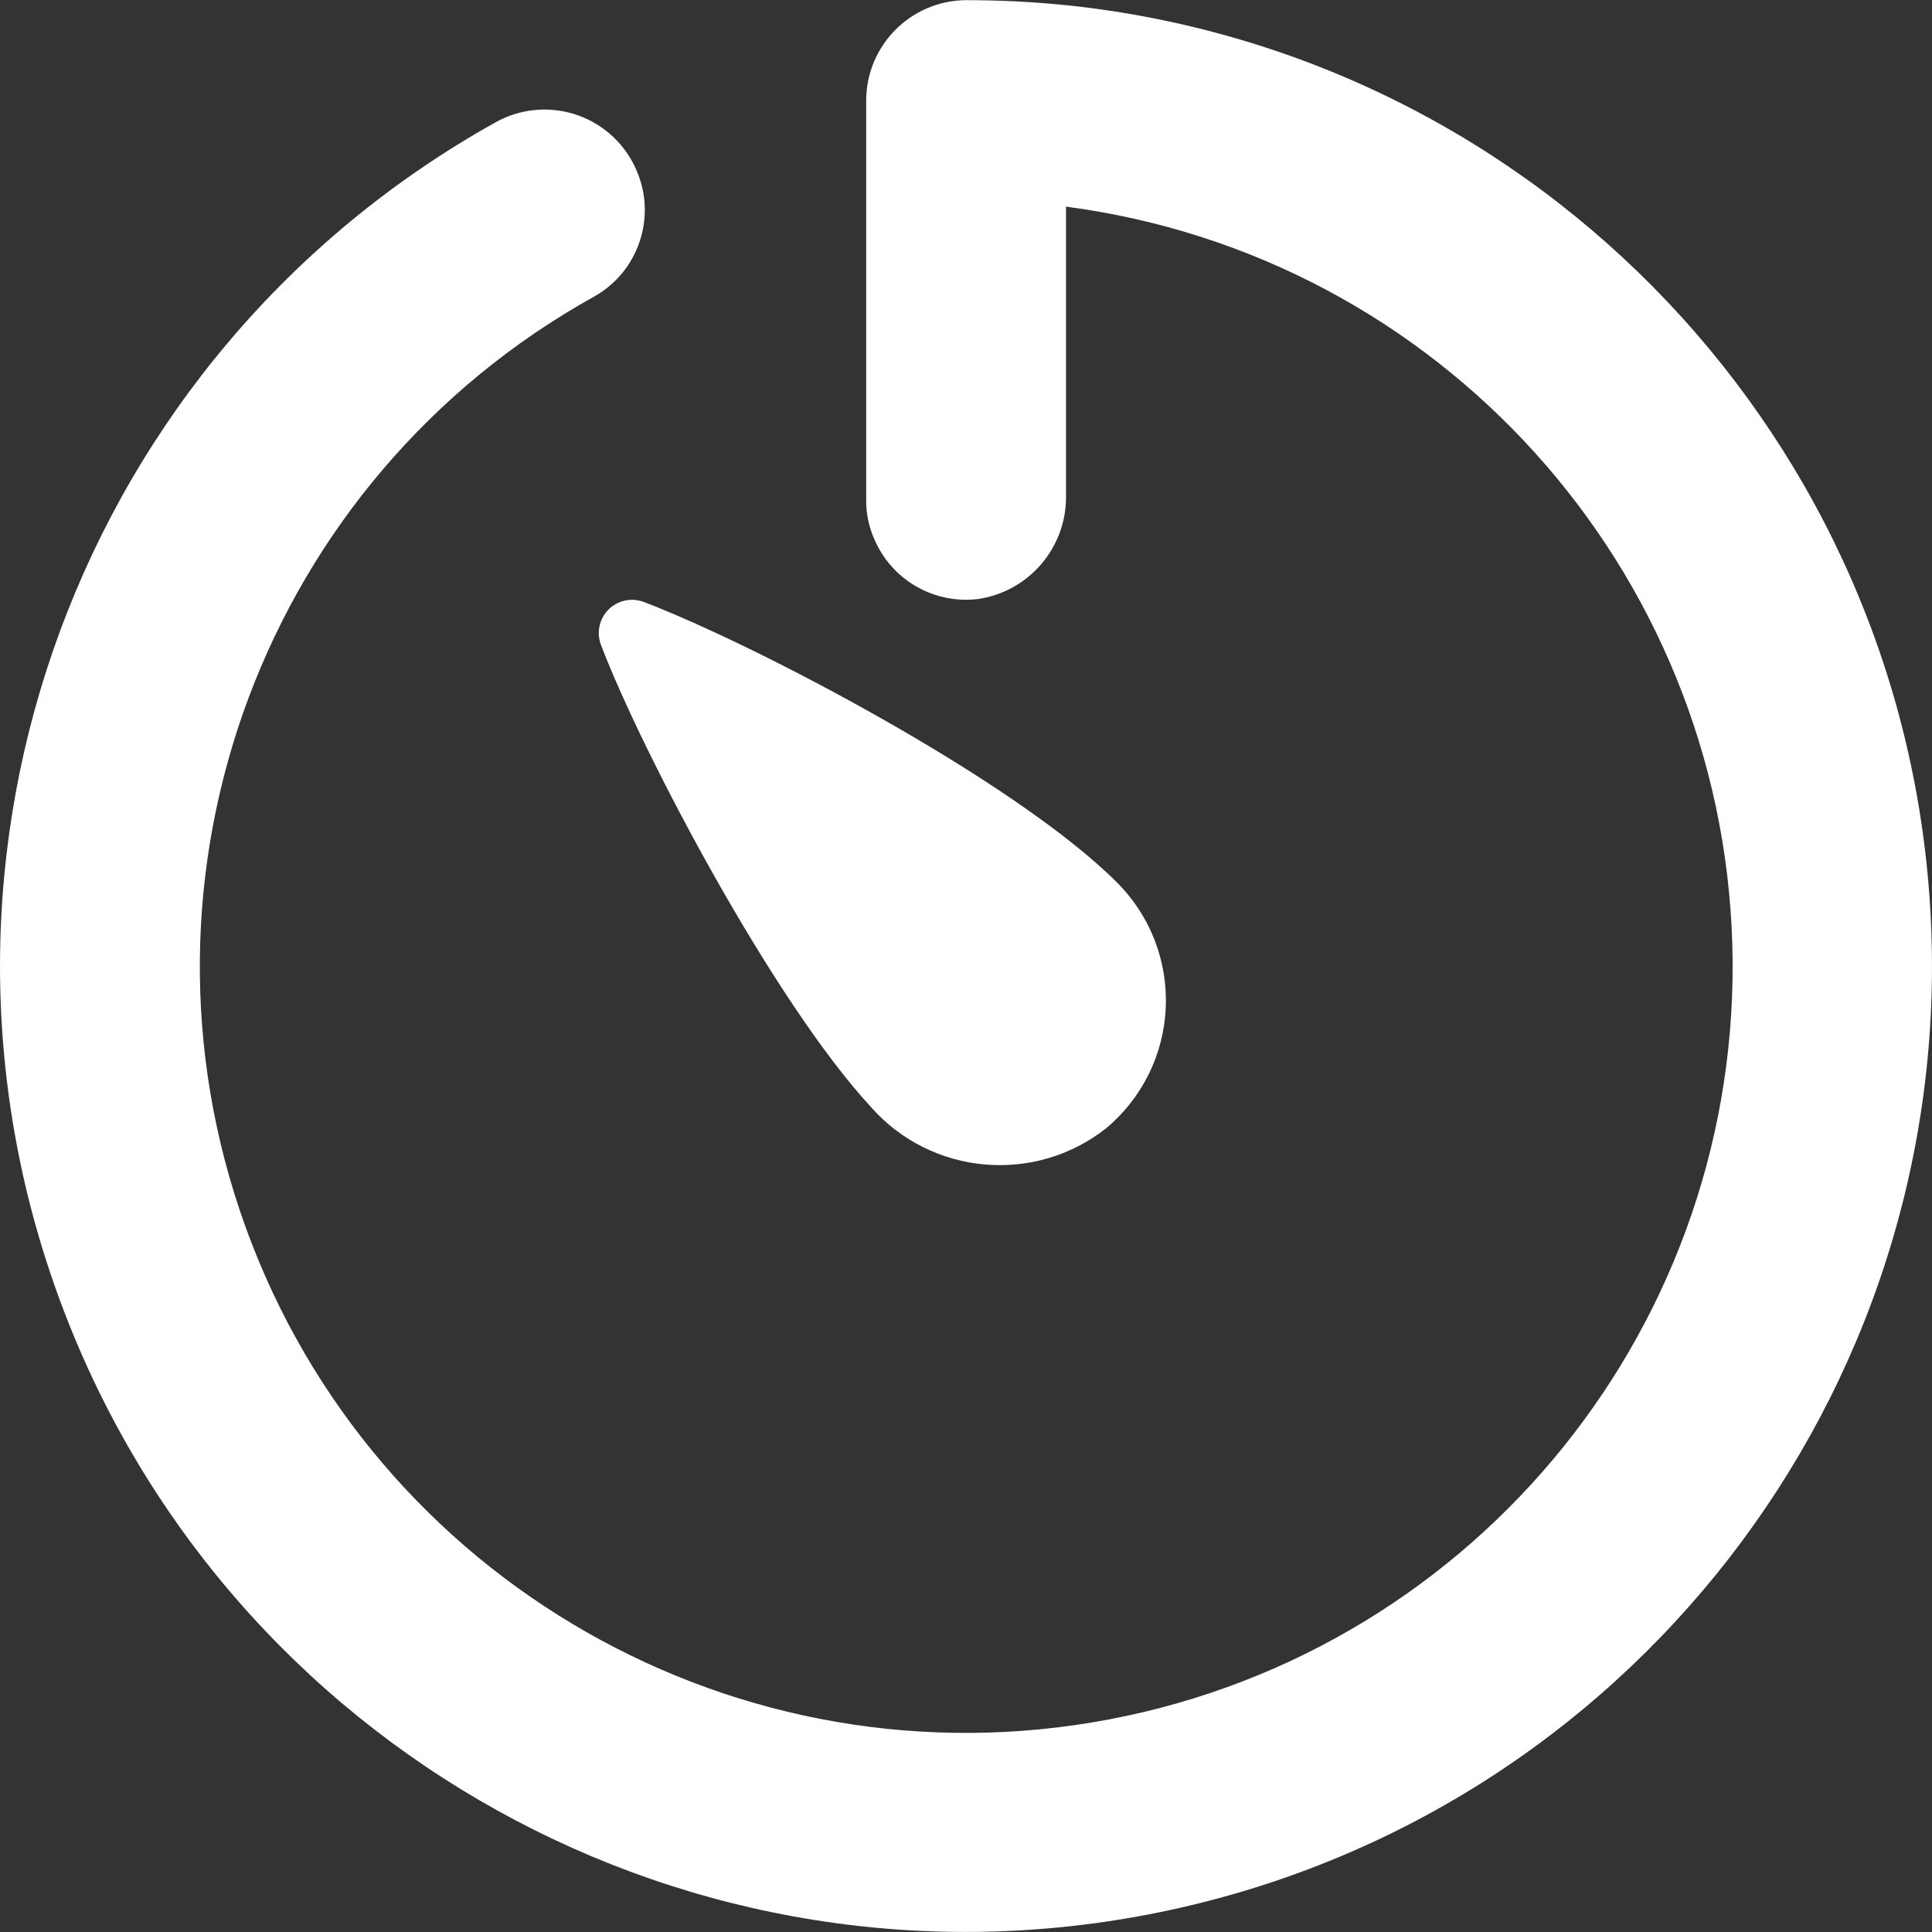
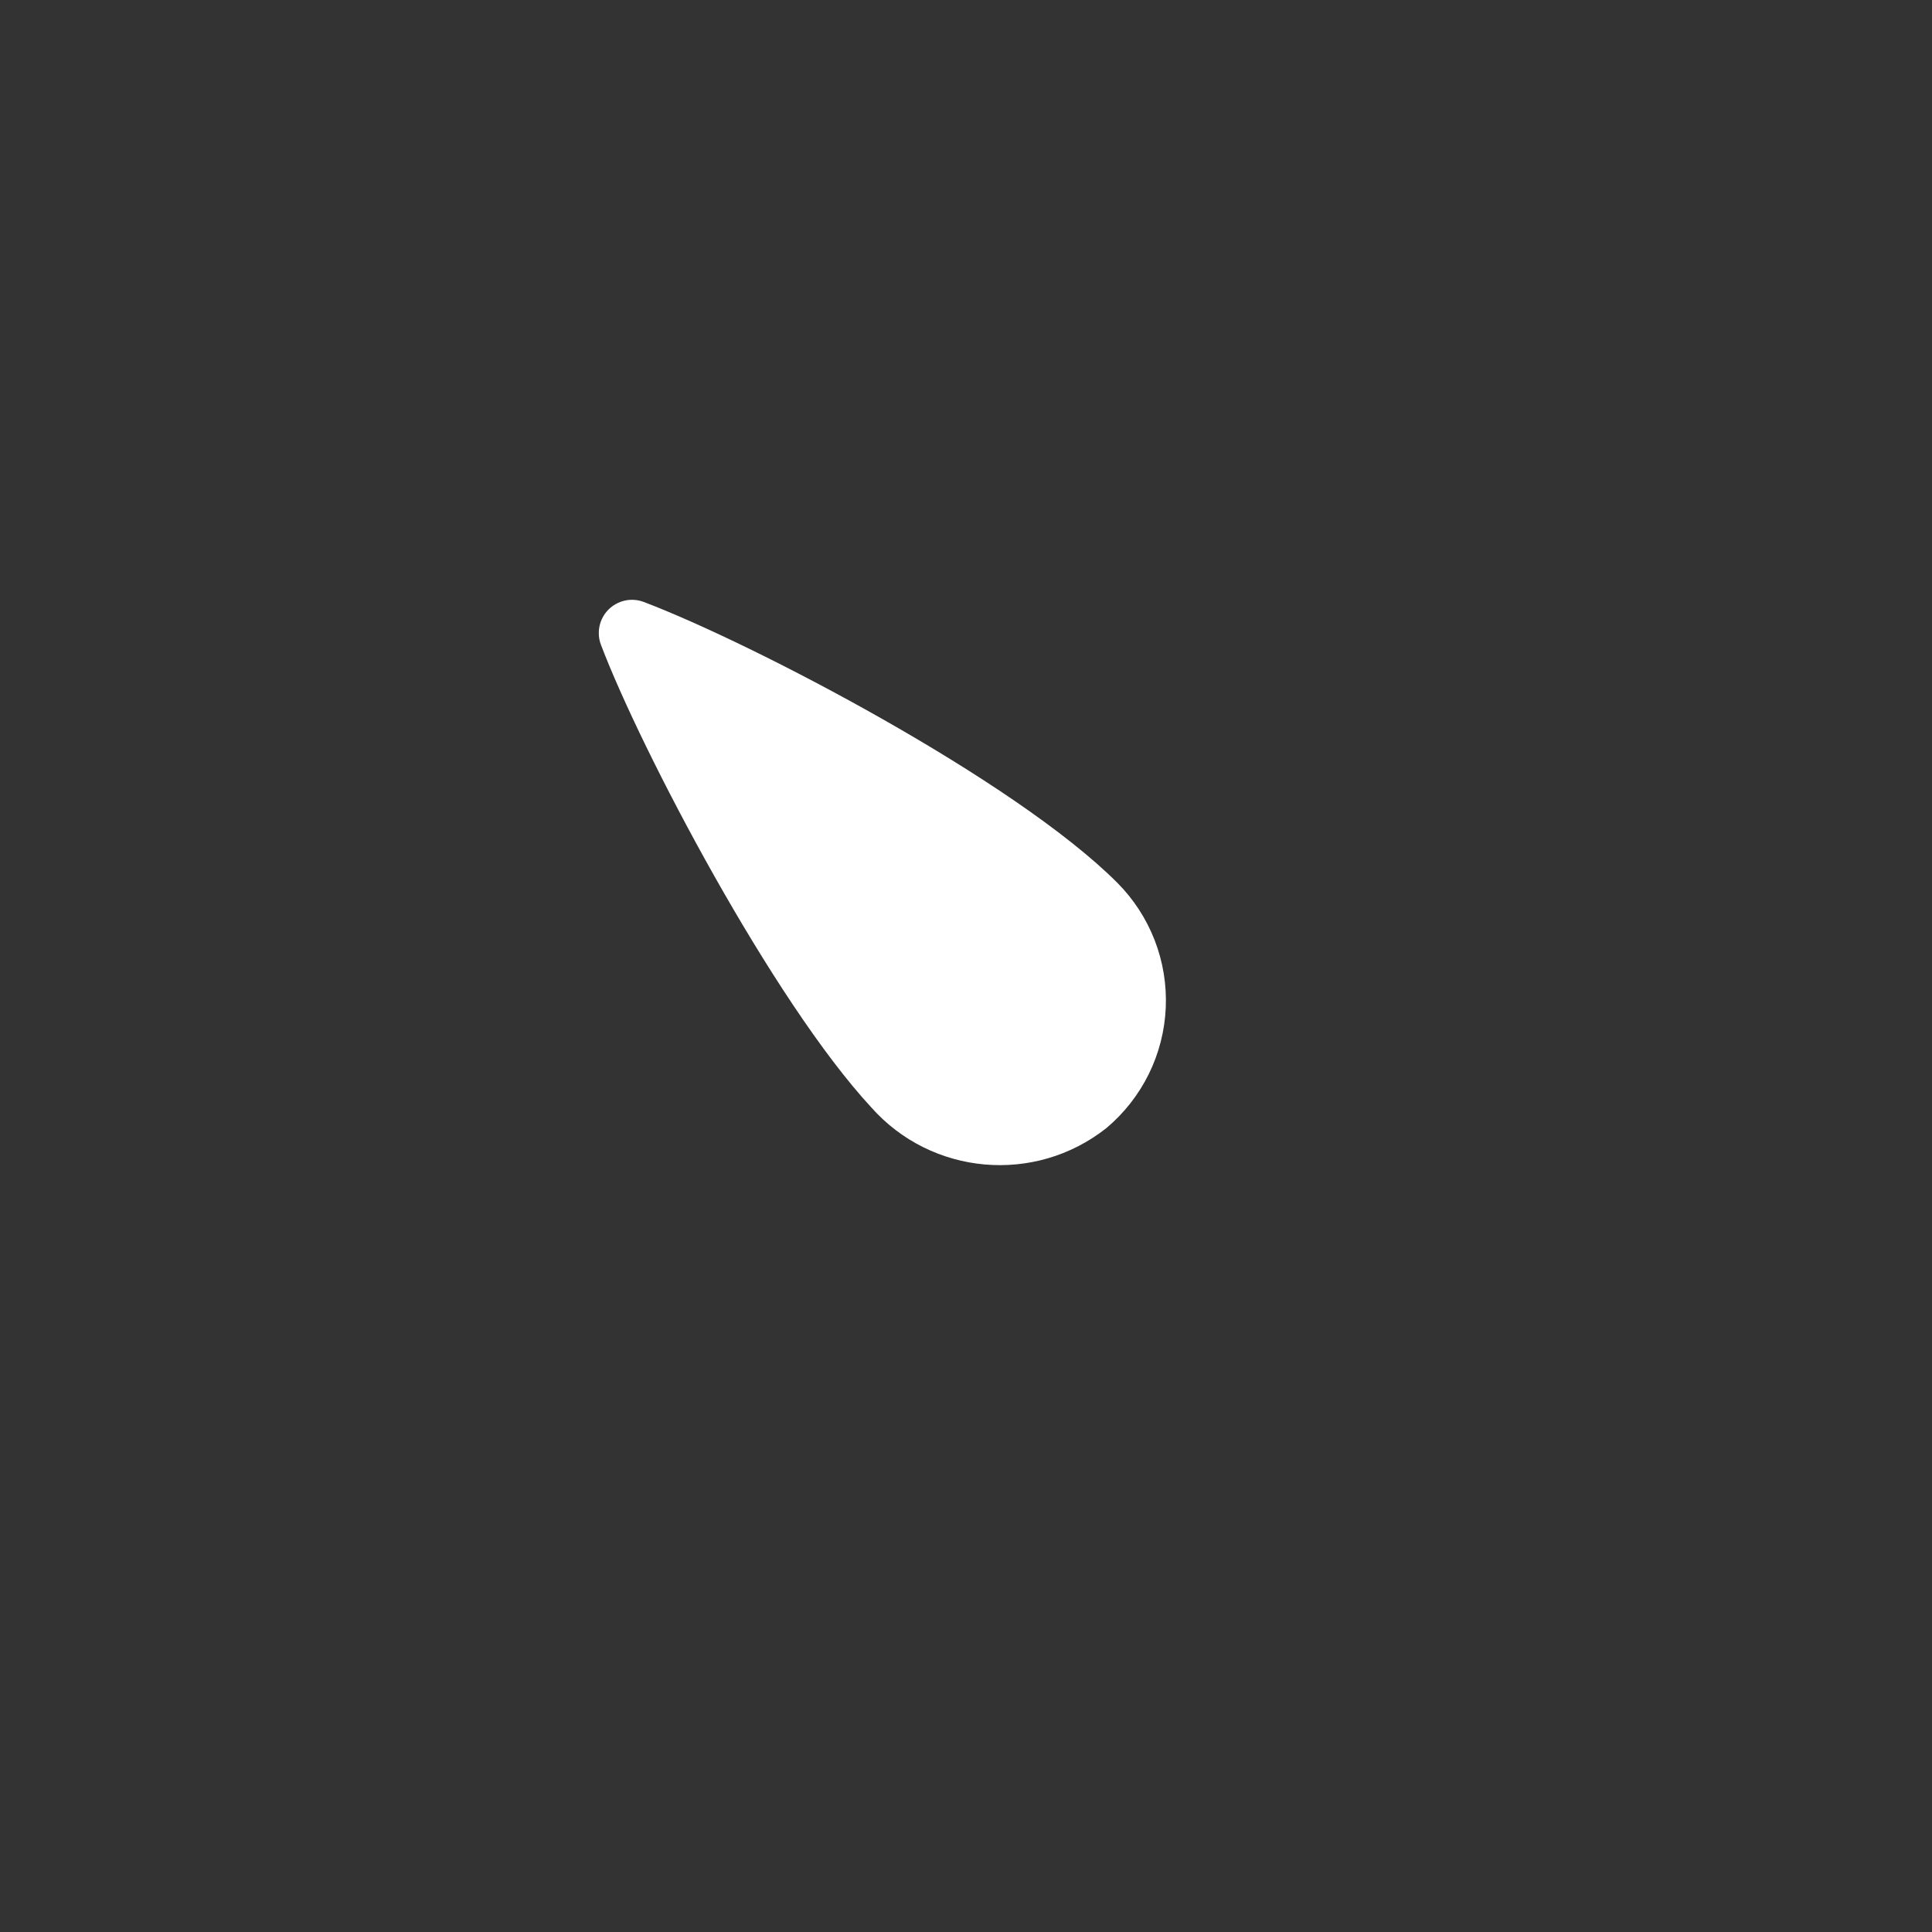
<svg xmlns="http://www.w3.org/2000/svg" width="48" height="48" viewBox="0 0 48 48" fill="none">
  <rect x="0" y="0" width="48" height="48" fill="#333333" stroke="none" />
  <g clip-path="url(#clip0_954_828)">
-     <path d="M26.484 0.128C25.659 0.045 24.831 0.004 24.002 0.004H23.977C22.605 0.027 21.508 1.152 21.52 2.524V12.417C21.516 12.75 21.584 13.08 21.718 13.385C21.927 13.882 22.293 14.298 22.76 14.568C23.227 14.838 23.77 14.948 24.305 14.882C25.576 14.691 26.508 13.588 26.485 12.304V5.134C35.755 6.351 42.77 14.119 43.039 23.465C43.308 32.811 36.751 40.969 27.566 42.716C18.381 44.464 9.286 39.284 6.104 30.493C2.922 21.701 6.594 11.9 14.77 7.363C15.856 6.748 16.311 5.416 15.828 4.265L15.825 4.258C15.691 3.934 15.49 3.642 15.235 3.401C14.981 3.161 14.678 2.976 14.347 2.861C14.016 2.745 13.665 2.701 13.316 2.731C12.966 2.76 12.627 2.864 12.321 3.034C1.977 8.797 -2.617 21.245 1.503 32.346C5.622 43.449 17.224 49.886 28.824 47.506C40.424 45.126 48.555 34.641 47.97 22.813C47.386 10.986 38.262 1.353 26.484 0.128Z" fill="white" />
    <path d="M14.933 16.027C15.932 18.657 19.199 24.865 21.643 27.509C23.145 29.205 25.711 29.432 27.488 28.027C27.927 27.658 28.286 27.201 28.54 26.687C28.794 26.172 28.938 25.61 28.963 25.037C28.988 24.463 28.894 23.891 28.686 23.356C28.478 22.821 28.161 22.335 27.756 21.929C25.2 19.374 18.713 15.988 15.993 14.955C15.844 14.899 15.681 14.887 15.526 14.921C15.37 14.956 15.227 15.034 15.115 15.147C15.003 15.261 14.926 15.404 14.894 15.56C14.862 15.716 14.875 15.879 14.933 16.027L14.933 16.027Z" fill="white" />
  </g>
  <defs>
    <clipPath id="clip0_954_828">
      <rect width="48" height="48" fill="white" />
    </clipPath>
  </defs>
</svg>